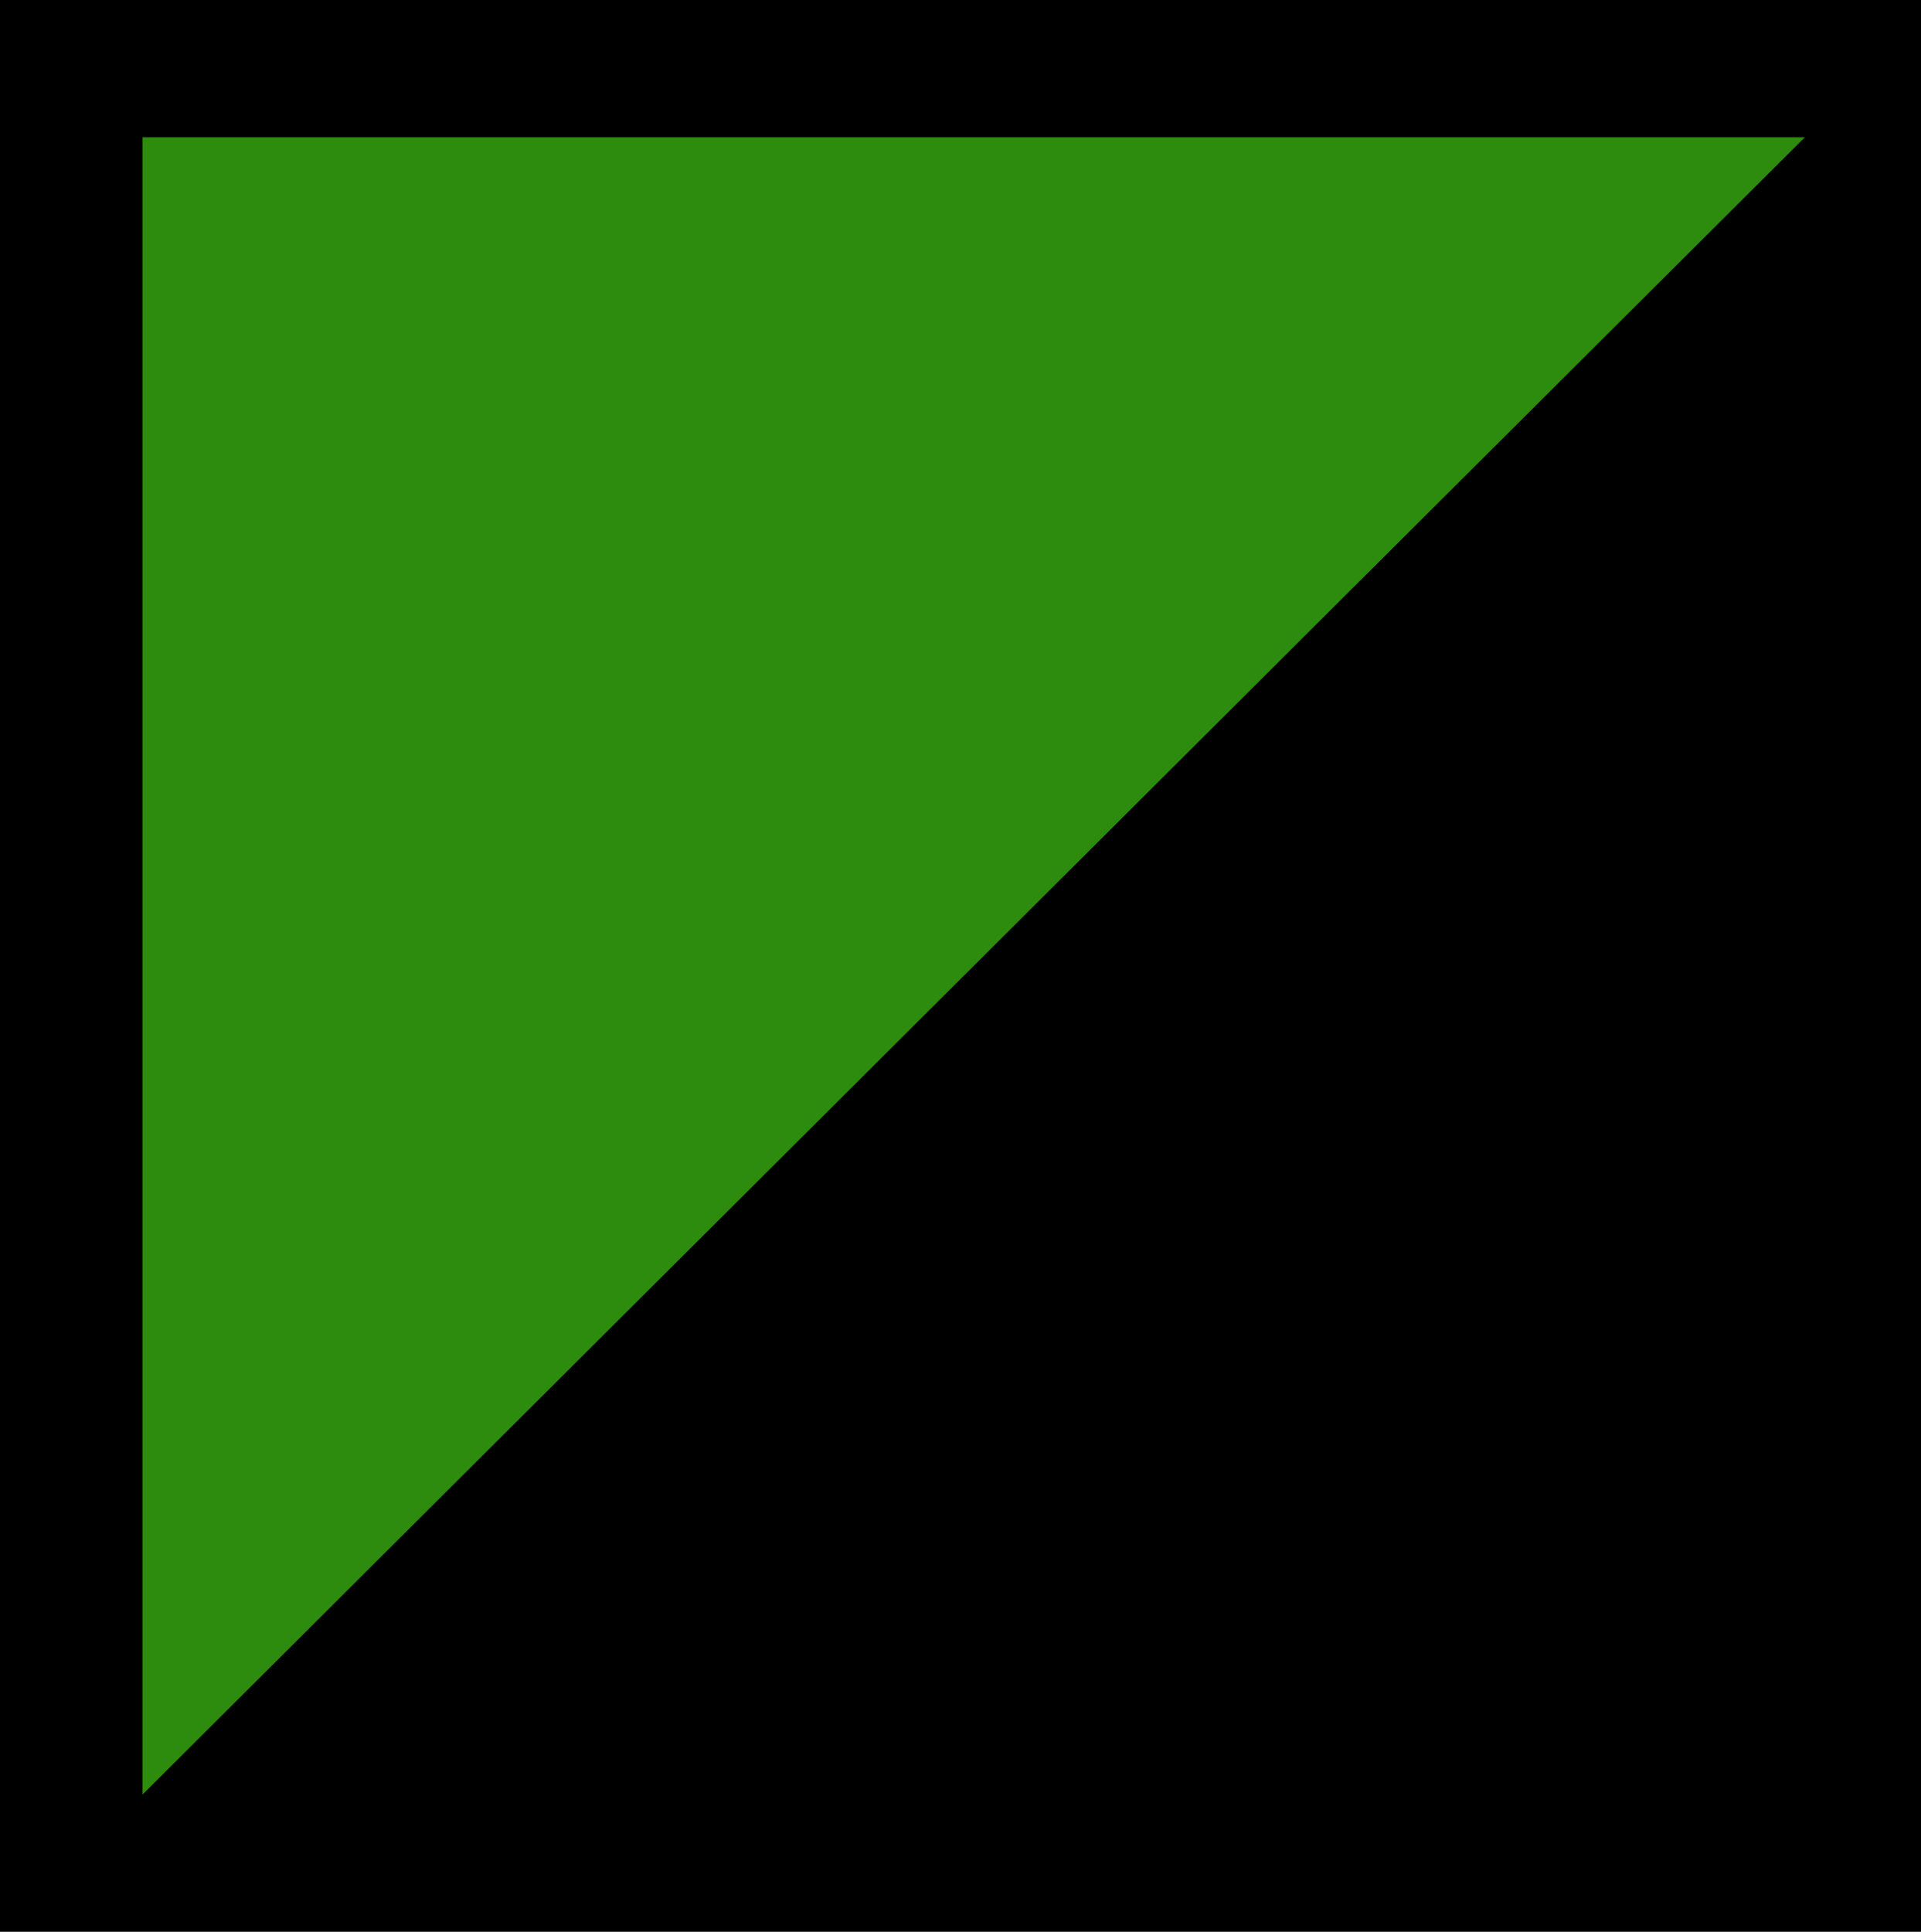
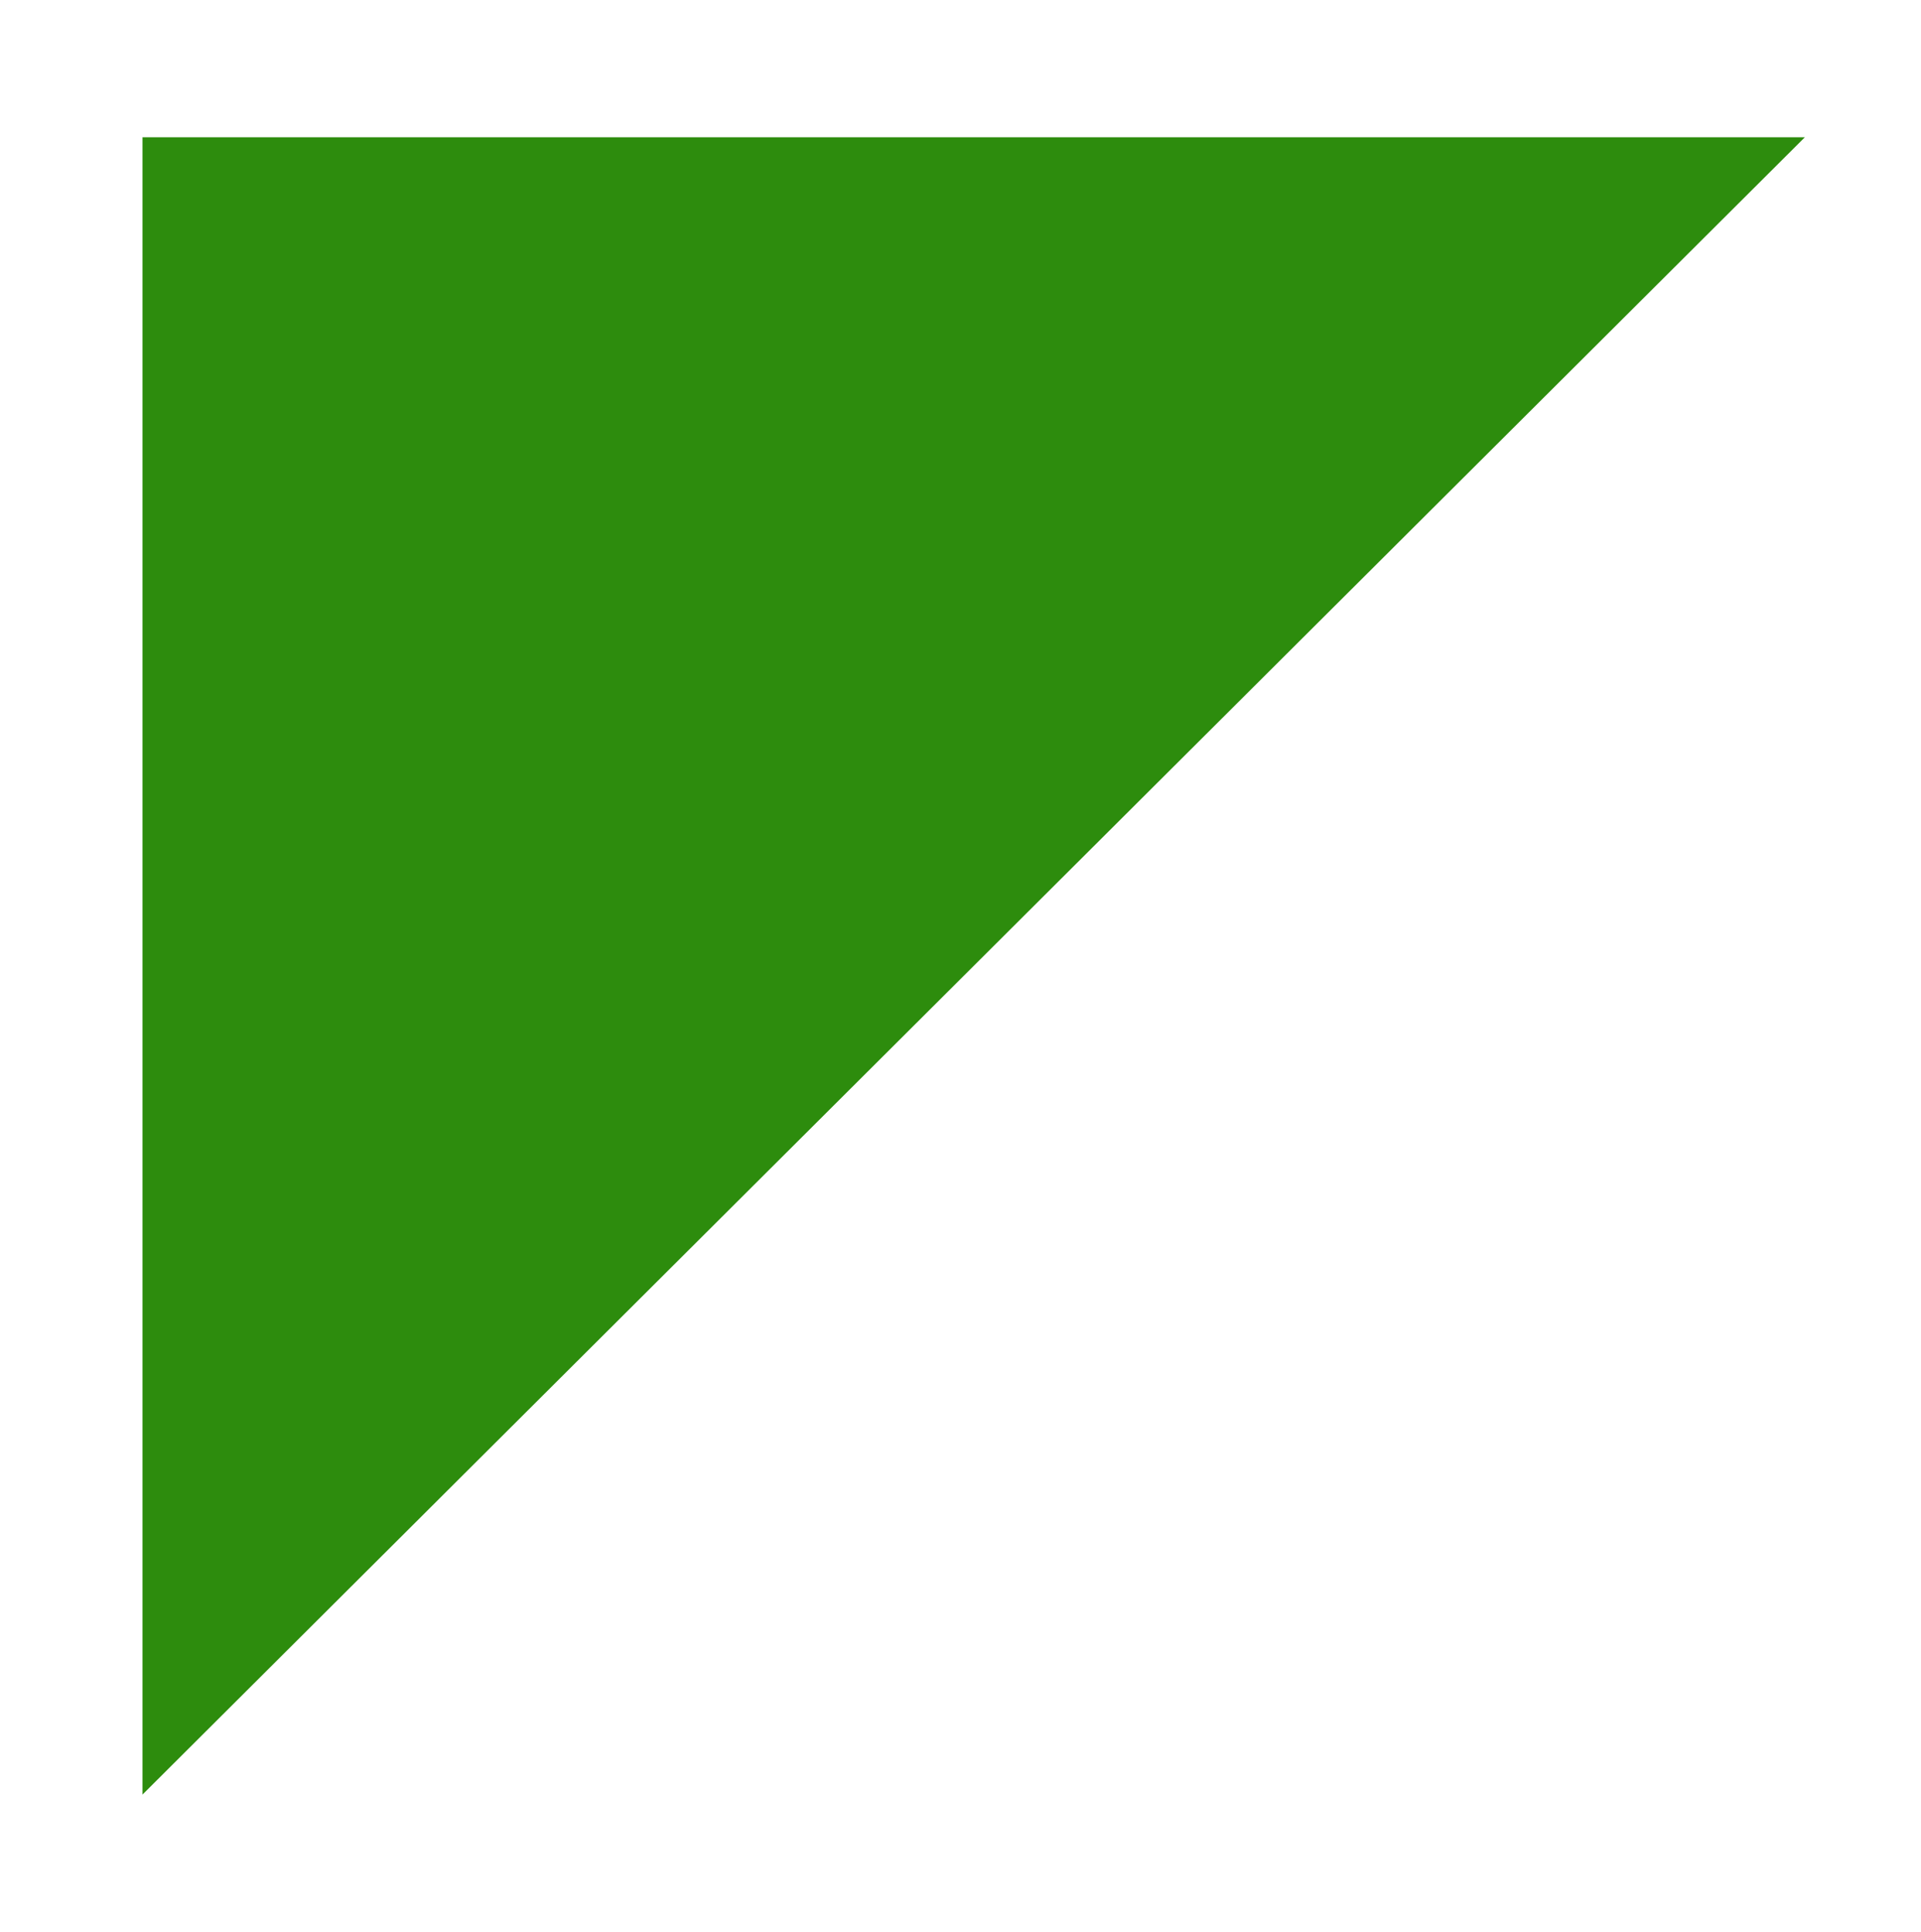
<svg xmlns="http://www.w3.org/2000/svg" version="1.1" id="Ebene_1" x="0px" y="0px" viewBox="0 0 36.4 36.6" style="enable-background:new 0 0 36.4 36.6;" xml:space="preserve">
  <style type="text/css">
	.st0{fill:#2D8C0D;}
</style>
-   <rect width="36.4" height="36.6" />
  <polygon class="st0" points="2.7,2.6 2.7,34 34.2,2.6 " />
</svg>